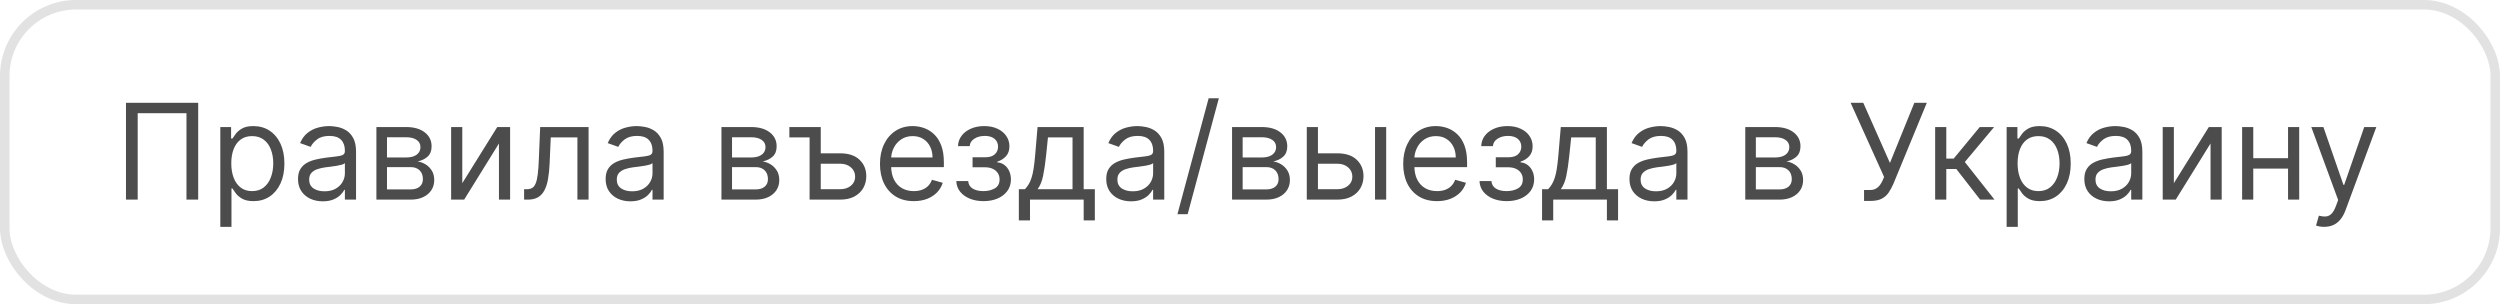
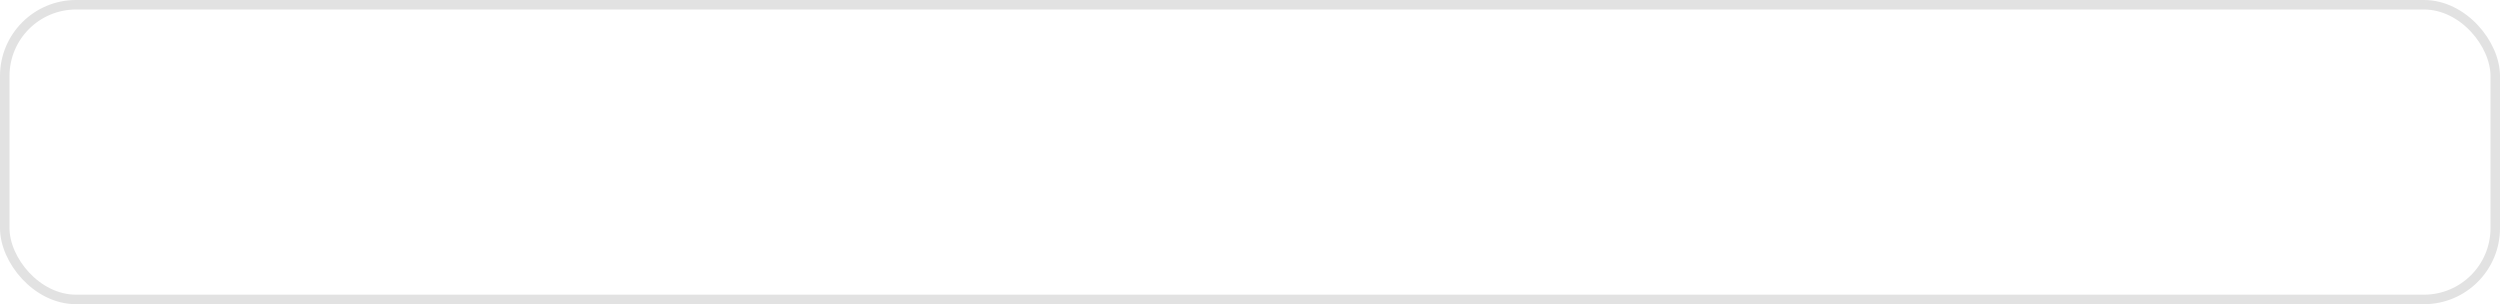
<svg xmlns="http://www.w3.org/2000/svg" width="263" height="32" viewBox="0 0 263 32" fill="none">
  <rect x="0.5" y="0.5" width="262" height="31" rx="7.5" stroke="#E2E2E2" />
-   <path d="M20.849 10.818V21H19.616V11.912H14.486V21H13.253V10.818H20.849ZM23.177 23.864V13.364H24.311V14.577H24.45C24.536 14.444 24.656 14.275 24.808 14.07C24.964 13.861 25.186 13.675 25.474 13.513C25.766 13.347 26.16 13.264 26.657 13.264C27.3 13.264 27.867 13.425 28.358 13.746C28.848 14.068 29.231 14.524 29.506 15.114C29.781 15.704 29.919 16.4 29.919 17.202C29.919 18.01 29.781 18.711 29.506 19.305C29.231 19.895 28.85 20.352 28.363 20.677C27.875 20.998 27.314 21.159 26.677 21.159C26.187 21.159 25.794 21.078 25.499 20.916C25.204 20.75 24.977 20.562 24.818 20.354C24.659 20.142 24.536 19.966 24.45 19.827H24.351V23.864H23.177ZM24.331 17.182C24.331 17.759 24.415 18.267 24.584 18.708C24.753 19.146 25 19.489 25.325 19.737C25.65 19.983 26.048 20.105 26.518 20.105C27.009 20.105 27.418 19.976 27.746 19.717C28.078 19.456 28.326 19.104 28.492 18.663C28.661 18.219 28.746 17.725 28.746 17.182C28.746 16.645 28.663 16.161 28.497 15.73C28.335 15.296 28.088 14.953 27.756 14.701C27.428 14.446 27.015 14.318 26.518 14.318C26.041 14.318 25.64 14.439 25.315 14.681C24.99 14.92 24.745 15.255 24.579 15.685C24.414 16.113 24.331 16.612 24.331 17.182ZM33.956 21.179C33.472 21.179 33.033 21.088 32.638 20.905C32.244 20.72 31.931 20.453 31.699 20.105C31.467 19.754 31.351 19.329 31.351 18.832C31.351 18.395 31.437 18.04 31.609 17.768C31.782 17.493 32.012 17.278 32.3 17.122C32.589 16.966 32.907 16.85 33.255 16.774C33.606 16.695 33.959 16.632 34.314 16.585C34.778 16.526 35.154 16.481 35.442 16.451C35.734 16.418 35.946 16.363 36.079 16.287C36.215 16.211 36.282 16.078 36.282 15.889V15.849C36.282 15.359 36.148 14.978 35.88 14.706C35.615 14.434 35.212 14.298 34.672 14.298C34.112 14.298 33.672 14.421 33.354 14.666C33.036 14.912 32.812 15.173 32.683 15.452L31.569 15.054C31.768 14.59 32.033 14.229 32.365 13.97C32.7 13.708 33.064 13.526 33.459 13.423C33.856 13.317 34.248 13.264 34.632 13.264C34.877 13.264 35.159 13.294 35.477 13.354C35.799 13.41 36.108 13.528 36.407 13.707C36.708 13.886 36.959 14.156 37.157 14.517C37.356 14.878 37.456 15.362 37.456 15.969V21H36.282V19.966H36.223C36.143 20.132 36.011 20.309 35.825 20.498C35.639 20.687 35.393 20.848 35.084 20.98C34.776 21.113 34.4 21.179 33.956 21.179ZM34.135 20.125C34.599 20.125 34.99 20.034 35.308 19.852C35.63 19.669 35.871 19.434 36.034 19.146C36.2 18.857 36.282 18.554 36.282 18.236V17.162C36.233 17.222 36.123 17.276 35.954 17.326C35.789 17.372 35.596 17.414 35.378 17.45C35.162 17.483 34.952 17.513 34.746 17.54C34.544 17.563 34.38 17.583 34.254 17.599C33.949 17.639 33.664 17.704 33.399 17.793C33.137 17.88 32.925 18.01 32.763 18.186C32.603 18.358 32.524 18.594 32.524 18.892C32.524 19.3 32.675 19.608 32.976 19.817C33.281 20.022 33.667 20.125 34.135 20.125ZM39.597 21V13.364H42.719C43.541 13.364 44.194 13.549 44.678 13.921C45.162 14.292 45.404 14.782 45.404 15.392C45.404 15.856 45.267 16.216 44.992 16.471C44.716 16.723 44.363 16.893 43.932 16.983C44.214 17.023 44.488 17.122 44.753 17.281C45.021 17.44 45.243 17.659 45.419 17.938C45.595 18.213 45.682 18.551 45.682 18.952C45.682 19.343 45.583 19.692 45.384 20.001C45.185 20.309 44.9 20.553 44.529 20.732C44.158 20.91 43.714 21 43.197 21H39.597ZM40.711 19.926H43.197C43.601 19.926 43.918 19.83 44.146 19.638C44.375 19.445 44.489 19.184 44.489 18.852C44.489 18.458 44.375 18.148 44.146 17.923C43.918 17.694 43.601 17.579 43.197 17.579H40.711V19.926ZM40.711 16.565H42.719C43.034 16.565 43.304 16.522 43.53 16.436C43.755 16.347 43.928 16.221 44.047 16.058C44.169 15.893 44.231 15.697 44.231 15.472C44.231 15.15 44.097 14.898 43.828 14.716C43.56 14.53 43.19 14.438 42.719 14.438H40.711V16.565ZM48.632 19.27L52.311 13.364H53.663V21H52.49V15.094L48.831 21H47.459V13.364H48.632V19.27ZM55.136 21V19.906H55.414C55.643 19.906 55.834 19.861 55.986 19.772C56.139 19.679 56.261 19.518 56.354 19.29C56.45 19.058 56.523 18.736 56.573 18.325C56.626 17.911 56.664 17.384 56.687 16.744L56.826 13.364H61.917V21H60.744V14.457H57.94L57.821 17.182C57.794 17.808 57.738 18.36 57.652 18.837C57.569 19.311 57.441 19.709 57.269 20.03C57.1 20.352 56.874 20.594 56.593 20.756C56.311 20.919 55.958 21 55.534 21H55.136ZM66.317 21.179C65.833 21.179 65.394 21.088 65 20.905C64.605 20.72 64.292 20.453 64.06 20.105C63.828 19.754 63.712 19.329 63.712 18.832C63.712 18.395 63.798 18.04 63.971 17.768C64.143 17.493 64.373 17.278 64.662 17.122C64.95 16.966 65.268 16.85 65.616 16.774C65.967 16.695 66.32 16.632 66.675 16.585C67.139 16.526 67.515 16.481 67.804 16.451C68.095 16.418 68.307 16.363 68.44 16.287C68.576 16.211 68.644 16.078 68.644 15.889V15.849C68.644 15.359 68.51 14.978 68.241 14.706C67.976 14.434 67.573 14.298 67.033 14.298C66.473 14.298 66.034 14.421 65.716 14.666C65.397 14.912 65.174 15.173 65.044 15.452L63.931 15.054C64.13 14.59 64.395 14.229 64.726 13.97C65.061 13.708 65.425 13.526 65.82 13.423C66.218 13.317 66.609 13.264 66.993 13.264C67.239 13.264 67.52 13.294 67.838 13.354C68.16 13.41 68.47 13.528 68.768 13.707C69.07 13.886 69.32 14.156 69.519 14.517C69.718 14.878 69.817 15.362 69.817 15.969V21H68.644V19.966H68.584C68.505 20.132 68.372 20.309 68.186 20.498C68.001 20.687 67.754 20.848 67.446 20.98C67.137 21.113 66.761 21.179 66.317 21.179ZM66.496 20.125C66.96 20.125 67.351 20.034 67.669 19.852C67.991 19.669 68.233 19.434 68.395 19.146C68.561 18.857 68.644 18.554 68.644 18.236V17.162C68.594 17.222 68.485 17.276 68.316 17.326C68.15 17.372 67.958 17.414 67.739 17.45C67.524 17.483 67.313 17.513 67.108 17.54C66.905 17.563 66.741 17.583 66.615 17.599C66.311 17.639 66.025 17.704 65.76 17.793C65.499 17.88 65.286 18.01 65.124 18.186C64.965 18.358 64.885 18.594 64.885 18.892C64.885 19.3 65.036 19.608 65.338 19.817C65.643 20.022 66.029 20.125 66.496 20.125ZM75.896 21V13.364H79.018C79.84 13.364 80.493 13.549 80.977 13.921C81.461 14.292 81.703 14.782 81.703 15.392C81.703 15.856 81.565 16.216 81.29 16.471C81.015 16.723 80.662 16.893 80.231 16.983C80.513 17.023 80.787 17.122 81.052 17.281C81.32 17.44 81.542 17.659 81.718 17.938C81.894 18.213 81.981 18.551 81.981 18.952C81.981 19.343 81.882 19.692 81.683 20.001C81.484 20.309 81.199 20.553 80.828 20.732C80.457 20.91 80.013 21 79.496 21H75.896ZM77.01 19.926H79.496C79.9 19.926 80.216 19.83 80.445 19.638C80.674 19.445 80.788 19.184 80.788 18.852C80.788 18.458 80.674 18.148 80.445 17.923C80.216 17.694 79.9 17.579 79.496 17.579H77.01V19.926ZM77.01 16.565H79.018C79.333 16.565 79.603 16.522 79.829 16.436C80.054 16.347 80.226 16.221 80.346 16.058C80.468 15.893 80.53 15.697 80.53 15.472C80.53 15.15 80.395 14.898 80.127 14.716C79.859 14.53 79.489 14.438 79.018 14.438H77.01V16.565ZM85.169 13.364V14.457H83.041V13.364H85.169ZM86.184 16.128H88.371C89.266 16.128 89.95 16.355 90.424 16.809C90.898 17.263 91.135 17.838 91.135 18.534C91.135 18.991 91.029 19.407 90.817 19.782C90.605 20.153 90.293 20.45 89.882 20.672C89.472 20.891 88.968 21 88.371 21H85.169V13.364H86.343V19.906H88.371C88.835 19.906 89.216 19.784 89.515 19.538C89.813 19.293 89.962 18.978 89.962 18.594C89.962 18.189 89.813 17.86 89.515 17.604C89.216 17.349 88.835 17.222 88.371 17.222H86.184V16.128ZM96.133 21.159C95.397 21.159 94.763 20.997 94.229 20.672C93.699 20.344 93.289 19.886 93.001 19.3C92.716 18.71 92.573 18.024 92.573 17.241C92.573 16.459 92.716 15.77 93.001 15.173C93.289 14.573 93.69 14.106 94.204 13.771C94.721 13.433 95.324 13.264 96.014 13.264C96.411 13.264 96.804 13.331 97.192 13.463C97.58 13.596 97.933 13.811 98.251 14.109C98.569 14.404 98.823 14.796 99.011 15.283C99.201 15.77 99.295 16.37 99.295 17.082V17.579H93.409V16.565H98.102C98.102 16.134 98.016 15.75 97.843 15.412C97.674 15.074 97.432 14.807 97.117 14.611C96.806 14.416 96.438 14.318 96.014 14.318C95.546 14.318 95.142 14.434 94.801 14.666C94.463 14.895 94.202 15.193 94.02 15.561C93.838 15.929 93.747 16.323 93.747 16.744V17.421C93.747 17.997 93.846 18.486 94.045 18.887C94.247 19.285 94.527 19.588 94.885 19.797C95.243 20.002 95.659 20.105 96.133 20.105C96.441 20.105 96.72 20.062 96.968 19.976C97.22 19.886 97.437 19.754 97.62 19.578C97.802 19.399 97.943 19.177 98.042 18.912L99.176 19.23C99.056 19.615 98.856 19.953 98.574 20.244C98.292 20.533 97.944 20.758 97.53 20.921C97.116 21.079 96.65 21.159 96.133 21.159ZM100.602 19.051H101.855C101.882 19.396 102.038 19.658 102.323 19.837C102.611 20.016 102.985 20.105 103.446 20.105C103.917 20.105 104.32 20.009 104.654 19.817C104.989 19.621 105.156 19.306 105.156 18.872C105.156 18.617 105.093 18.395 104.968 18.206C104.842 18.014 104.664 17.865 104.436 17.759C104.207 17.652 103.937 17.599 103.625 17.599H102.313V16.546H103.625C104.093 16.546 104.437 16.439 104.659 16.227C104.885 16.015 104.997 15.75 104.997 15.432C104.997 15.09 104.876 14.817 104.634 14.611C104.392 14.403 104.049 14.298 103.605 14.298C103.158 14.298 102.785 14.399 102.487 14.602C102.188 14.8 102.031 15.057 102.014 15.372H100.781C100.795 14.961 100.921 14.598 101.159 14.283C101.398 13.965 101.723 13.717 102.134 13.538C102.545 13.355 103.015 13.264 103.546 13.264C104.083 13.264 104.548 13.359 104.943 13.548C105.34 13.733 105.647 13.987 105.862 14.308C106.081 14.626 106.191 14.988 106.191 15.392C106.191 15.823 106.07 16.171 105.828 16.436C105.586 16.701 105.282 16.89 104.918 17.003V17.082C105.206 17.102 105.456 17.195 105.669 17.361C105.884 17.523 106.051 17.737 106.171 18.002C106.29 18.264 106.35 18.554 106.35 18.872C106.35 19.336 106.225 19.741 105.977 20.085C105.728 20.427 105.387 20.692 104.953 20.881C104.518 21.066 104.023 21.159 103.466 21.159C102.926 21.159 102.442 21.071 102.014 20.896C101.587 20.717 101.247 20.47 100.995 20.155C100.747 19.837 100.616 19.469 100.602 19.051ZM107.182 23.188V19.906H107.819C107.974 19.744 108.109 19.568 108.221 19.379C108.334 19.19 108.432 18.967 108.515 18.708C108.601 18.446 108.674 18.128 108.733 17.754C108.793 17.376 108.846 16.92 108.893 16.386L109.151 13.364H114.003V19.906H115.177V23.188H114.003V21H108.356V23.188H107.182ZM109.151 19.906H112.83V14.457H110.245L110.046 16.386C109.963 17.185 109.86 17.883 109.738 18.479C109.615 19.076 109.42 19.552 109.151 19.906ZM118.981 21.179C118.497 21.179 118.058 21.088 117.664 20.905C117.269 20.72 116.956 20.453 116.724 20.105C116.492 19.754 116.376 19.329 116.376 18.832C116.376 18.395 116.462 18.04 116.635 17.768C116.807 17.493 117.037 17.278 117.326 17.122C117.614 16.966 117.932 16.85 118.28 16.774C118.632 16.695 118.984 16.632 119.339 16.585C119.803 16.526 120.179 16.481 120.468 16.451C120.759 16.418 120.971 16.363 121.104 16.287C121.24 16.211 121.308 16.078 121.308 15.889V15.849C121.308 15.359 121.174 14.978 120.905 14.706C120.64 14.434 120.237 14.298 119.697 14.298C119.137 14.298 118.698 14.421 118.38 14.666C118.061 14.912 117.838 15.173 117.708 15.452L116.595 15.054C116.794 14.59 117.059 14.229 117.39 13.97C117.725 13.708 118.09 13.526 118.484 13.423C118.882 13.317 119.273 13.264 119.657 13.264C119.903 13.264 120.184 13.294 120.502 13.354C120.824 13.41 121.134 13.528 121.432 13.707C121.734 13.886 121.984 14.156 122.183 14.517C122.382 14.878 122.481 15.362 122.481 15.969V21H121.308V19.966H121.248C121.169 20.132 121.036 20.309 120.85 20.498C120.665 20.687 120.418 20.848 120.11 20.98C119.801 21.113 119.425 21.179 118.981 21.179ZM119.16 20.125C119.624 20.125 120.015 20.034 120.333 19.852C120.655 19.669 120.897 19.434 121.059 19.146C121.225 18.857 121.308 18.554 121.308 18.236V17.162C121.258 17.222 121.149 17.276 120.98 17.326C120.814 17.372 120.622 17.414 120.403 17.45C120.188 17.483 119.977 17.513 119.772 17.54C119.569 17.563 119.405 17.583 119.279 17.599C118.975 17.639 118.69 17.704 118.424 17.793C118.163 17.88 117.95 18.01 117.788 18.186C117.629 18.358 117.549 18.594 117.549 18.892C117.549 19.3 117.7 19.608 118.002 19.817C118.307 20.022 118.693 20.125 119.16 20.125ZM128.222 10.341L124.941 22.531H123.867L127.148 10.341H128.222ZM129.613 21V13.364H132.735C133.557 13.364 134.21 13.549 134.694 13.921C135.178 14.292 135.42 14.782 135.42 15.392C135.42 15.856 135.282 16.216 135.007 16.471C134.732 16.723 134.379 16.893 133.948 16.983C134.23 17.023 134.503 17.122 134.768 17.281C135.037 17.44 135.259 17.659 135.435 17.938C135.61 18.213 135.698 18.551 135.698 18.952C135.698 19.343 135.599 19.692 135.4 20.001C135.201 20.309 134.916 20.553 134.545 20.732C134.174 20.91 133.729 21 133.212 21H129.613ZM130.727 19.926H133.212C133.617 19.926 133.933 19.83 134.162 19.638C134.391 19.445 134.505 19.184 134.505 18.852C134.505 18.458 134.391 18.148 134.162 17.923C133.933 17.694 133.617 17.579 133.212 17.579H130.727V19.926ZM130.727 16.565H132.735C133.05 16.565 133.32 16.522 133.545 16.436C133.771 16.347 133.943 16.221 134.062 16.058C134.185 15.893 134.246 15.697 134.246 15.472C134.246 15.15 134.112 14.898 133.844 14.716C133.575 14.53 133.206 14.438 132.735 14.438H130.727V16.565ZM138.488 16.128H140.676C141.571 16.128 142.255 16.355 142.729 16.809C143.203 17.263 143.44 17.838 143.44 18.534C143.44 18.991 143.334 19.407 143.122 19.782C142.91 20.153 142.598 20.45 142.187 20.672C141.776 20.891 141.273 21 140.676 21H137.474V13.364H138.648V19.906H140.676C141.14 19.906 141.521 19.784 141.819 19.538C142.118 19.293 142.267 18.978 142.267 18.594C142.267 18.189 142.118 17.86 141.819 17.604C141.521 17.349 141.14 17.222 140.676 17.222H138.488V16.128ZM144.653 21V13.364H145.827V21H144.653ZM151.176 21.159C150.44 21.159 149.805 20.997 149.272 20.672C148.742 20.344 148.332 19.886 148.044 19.3C147.759 18.71 147.616 18.024 147.616 17.241C147.616 16.459 147.759 15.77 148.044 15.173C148.332 14.573 148.733 14.106 149.247 13.771C149.764 13.433 150.367 13.264 151.057 13.264C151.454 13.264 151.847 13.331 152.235 13.463C152.623 13.596 152.976 13.811 153.294 14.109C153.612 14.404 153.866 14.796 154.055 15.283C154.243 15.77 154.338 16.37 154.338 17.082V17.579H148.452V16.565H153.145C153.145 16.134 153.059 15.75 152.886 15.412C152.717 15.074 152.475 14.807 152.16 14.611C151.849 14.416 151.481 14.318 151.057 14.318C150.589 14.318 150.185 14.434 149.844 14.666C149.506 14.895 149.245 15.193 149.063 15.561C148.881 15.929 148.79 16.323 148.79 16.744V17.421C148.79 17.997 148.889 18.486 149.088 18.887C149.29 19.285 149.57 19.588 149.928 19.797C150.286 20.002 150.702 20.105 151.176 20.105C151.484 20.105 151.763 20.062 152.011 19.976C152.263 19.886 152.48 19.754 152.662 19.578C152.845 19.399 152.986 19.177 153.085 18.912L154.219 19.23C154.099 19.615 153.899 19.953 153.617 20.244C153.335 20.533 152.987 20.758 152.573 20.921C152.159 21.079 151.693 21.159 151.176 21.159ZM155.645 19.051H156.898C156.925 19.396 157.081 19.658 157.366 19.837C157.654 20.016 158.028 20.105 158.489 20.105C158.96 20.105 159.363 20.009 159.697 19.817C160.032 19.621 160.199 19.306 160.199 18.872C160.199 18.617 160.136 18.395 160.01 18.206C159.885 18.014 159.707 17.865 159.479 17.759C159.25 17.652 158.98 17.599 158.668 17.599H157.356V16.546H158.668C159.135 16.546 159.48 16.439 159.702 16.227C159.928 16.015 160.04 15.75 160.04 15.432C160.04 15.09 159.919 14.817 159.677 14.611C159.435 14.403 159.092 14.298 158.648 14.298C158.201 14.298 157.828 14.399 157.53 14.602C157.231 14.8 157.074 15.057 157.057 15.372H155.824C155.838 14.961 155.964 14.598 156.202 14.283C156.441 13.965 156.766 13.717 157.177 13.538C157.588 13.355 158.058 13.264 158.589 13.264C159.126 13.264 159.591 13.359 159.986 13.548C160.383 13.733 160.69 13.987 160.905 14.308C161.124 14.626 161.233 14.988 161.233 15.392C161.233 15.823 161.113 16.171 160.871 16.436C160.629 16.701 160.325 16.89 159.961 17.003V17.082C160.249 17.102 160.499 17.195 160.711 17.361C160.927 17.523 161.094 17.737 161.214 18.002C161.333 18.264 161.393 18.554 161.393 18.872C161.393 19.336 161.268 19.741 161.02 20.085C160.771 20.427 160.43 20.692 159.996 20.881C159.561 21.066 159.066 21.159 158.509 21.159C157.969 21.159 157.485 21.071 157.057 20.896C156.63 20.717 156.29 20.47 156.038 20.155C155.79 19.837 155.659 19.469 155.645 19.051ZM162.225 23.188V19.906H162.862C163.017 19.744 163.152 19.568 163.264 19.379C163.377 19.19 163.475 18.967 163.558 18.708C163.644 18.446 163.717 18.128 163.776 17.754C163.836 17.376 163.889 16.92 163.936 16.386L164.194 13.364H169.046V19.906H170.22V23.188H169.046V21H163.399V23.188H162.225ZM164.194 19.906H167.873V14.457H165.288L165.089 16.386C165.006 17.185 164.903 17.883 164.781 18.479C164.658 19.076 164.463 19.552 164.194 19.906ZM174.024 21.179C173.54 21.179 173.101 21.088 172.707 20.905C172.312 20.72 171.999 20.453 171.767 20.105C171.535 19.754 171.419 19.329 171.419 18.832C171.419 18.395 171.505 18.04 171.678 17.768C171.85 17.493 172.08 17.278 172.369 17.122C172.657 16.966 172.975 16.85 173.323 16.774C173.674 16.695 174.027 16.632 174.382 16.585C174.846 16.526 175.222 16.481 175.511 16.451C175.802 16.418 176.014 16.363 176.147 16.287C176.283 16.211 176.351 16.078 176.351 15.889V15.849C176.351 15.359 176.217 14.978 175.948 14.706C175.683 14.434 175.28 14.298 174.74 14.298C174.18 14.298 173.741 14.421 173.423 14.666C173.104 14.912 172.881 15.173 172.751 15.452L171.638 15.054C171.837 14.59 172.102 14.229 172.433 13.97C172.768 13.708 173.133 13.526 173.527 13.423C173.925 13.317 174.316 13.264 174.7 13.264C174.946 13.264 175.227 13.294 175.545 13.354C175.867 13.41 176.177 13.528 176.475 13.707C176.777 13.886 177.027 14.156 177.226 14.517C177.425 14.878 177.524 15.362 177.524 15.969V21H176.351V19.966H176.291C176.212 20.132 176.079 20.309 175.893 20.498C175.708 20.687 175.461 20.848 175.153 20.98C174.844 21.113 174.468 21.179 174.024 21.179ZM174.203 20.125C174.667 20.125 175.058 20.034 175.376 19.852C175.698 19.669 175.94 19.434 176.102 19.146C176.268 18.857 176.351 18.554 176.351 18.236V17.162C176.301 17.222 176.192 17.276 176.023 17.326C175.857 17.372 175.665 17.414 175.446 17.45C175.231 17.483 175.02 17.513 174.815 17.54C174.612 17.563 174.448 17.583 174.322 17.599C174.018 17.639 173.732 17.704 173.467 17.793C173.205 17.88 172.993 18.01 172.831 18.186C172.672 18.358 172.592 18.594 172.592 18.892C172.592 19.3 172.743 19.608 173.045 19.817C173.35 20.022 173.736 20.125 174.203 20.125ZM183.603 21V13.364H186.725C187.547 13.364 188.2 13.549 188.684 13.921C189.168 14.292 189.41 14.782 189.41 15.392C189.41 15.856 189.272 16.216 188.997 16.471C188.722 16.723 188.369 16.893 187.938 16.983C188.22 17.023 188.494 17.122 188.759 17.281C189.027 17.44 189.249 17.659 189.425 17.938C189.601 18.213 189.688 18.551 189.688 18.952C189.688 19.343 189.589 19.692 189.39 20.001C189.191 20.309 188.906 20.553 188.535 20.732C188.164 20.91 187.72 21 187.203 21H183.603ZM184.717 19.926H187.203C187.607 19.926 187.923 19.83 188.152 19.638C188.381 19.445 188.495 19.184 188.495 18.852C188.495 18.458 188.381 18.148 188.152 17.923C187.923 17.694 187.607 17.579 187.203 17.579H184.717V19.926ZM184.717 16.565H186.725C187.04 16.565 187.31 16.522 187.536 16.436C187.761 16.347 187.933 16.221 188.053 16.058C188.175 15.893 188.237 15.697 188.237 15.472C188.237 15.15 188.102 14.898 187.834 14.716C187.566 14.53 187.196 14.438 186.725 14.438H184.717V16.565ZM196.098 21.139V19.986H196.734C196.98 19.986 197.185 19.938 197.351 19.842C197.52 19.745 197.659 19.621 197.768 19.469C197.881 19.316 197.974 19.157 198.047 18.991L198.206 18.614L194.686 10.818H196.018L198.822 17.142L201.388 10.818H202.7L199.18 19.349C199.041 19.668 198.882 19.963 198.703 20.234C198.527 20.506 198.287 20.725 197.982 20.891C197.681 21.056 197.271 21.139 196.754 21.139H196.098ZM203.578 21V13.364H204.751V16.685H205.527L208.271 13.364H209.782L206.7 17.043L209.822 21H208.311L205.805 17.778H204.751V21H203.578ZM211.097 23.864V13.364H212.231V14.577H212.37C212.456 14.444 212.576 14.275 212.728 14.07C212.884 13.861 213.106 13.675 213.394 13.513C213.686 13.347 214.08 13.264 214.577 13.264C215.22 13.264 215.787 13.425 216.278 13.746C216.768 14.068 217.151 14.524 217.426 15.114C217.701 15.704 217.839 16.4 217.839 17.202C217.839 18.01 217.701 18.711 217.426 19.305C217.151 19.895 216.77 20.352 216.283 20.677C215.795 20.998 215.234 21.159 214.597 21.159C214.107 21.159 213.714 21.078 213.419 20.916C213.124 20.75 212.897 20.562 212.738 20.354C212.579 20.142 212.456 19.966 212.37 19.827H212.271V23.864H211.097ZM212.251 17.182C212.251 17.759 212.335 18.267 212.504 18.708C212.673 19.146 212.92 19.489 213.245 19.737C213.57 19.983 213.968 20.105 214.438 20.105C214.929 20.105 215.338 19.976 215.666 19.717C215.998 19.456 216.246 19.104 216.412 18.663C216.581 18.219 216.665 17.725 216.665 17.182C216.665 16.645 216.583 16.161 216.417 15.73C216.254 15.296 216.008 14.953 215.676 14.701C215.348 14.446 214.935 14.318 214.438 14.318C213.961 14.318 213.56 14.439 213.235 14.681C212.91 14.92 212.665 15.255 212.499 15.685C212.334 16.113 212.251 16.612 212.251 17.182ZM221.876 21.179C221.392 21.179 220.953 21.088 220.558 20.905C220.164 20.72 219.851 20.453 219.619 20.105C219.387 19.754 219.271 19.329 219.271 18.832C219.271 18.395 219.357 18.04 219.529 17.768C219.701 17.493 219.932 17.278 220.22 17.122C220.509 16.966 220.827 16.85 221.175 16.774C221.526 16.695 221.879 16.632 222.234 16.585C222.698 16.526 223.074 16.481 223.362 16.451C223.654 16.418 223.866 16.363 223.999 16.287C224.134 16.211 224.202 16.078 224.202 15.889V15.849C224.202 15.359 224.068 14.978 223.8 14.706C223.535 14.434 223.132 14.298 222.592 14.298C222.031 14.298 221.592 14.421 221.274 14.666C220.956 14.912 220.732 15.173 220.603 15.452L219.489 15.054C219.688 14.59 219.953 14.229 220.285 13.97C220.62 13.708 220.984 13.526 221.379 13.423C221.776 13.317 222.167 13.264 222.552 13.264C222.797 13.264 223.079 13.294 223.397 13.354C223.719 13.41 224.028 13.528 224.327 13.707C224.628 13.886 224.879 14.156 225.077 14.517C225.276 14.878 225.376 15.362 225.376 15.969V21H224.202V19.966H224.143C224.063 20.132 223.931 20.309 223.745 20.498C223.559 20.687 223.313 20.848 223.004 20.98C222.696 21.113 222.32 21.179 221.876 21.179ZM222.055 20.125C222.519 20.125 222.91 20.034 223.228 19.852C223.549 19.669 223.791 19.434 223.954 19.146C224.12 18.857 224.202 18.554 224.202 18.236V17.162C224.153 17.222 224.043 17.276 223.874 17.326C223.709 17.372 223.516 17.414 223.298 17.45C223.082 17.483 222.872 17.513 222.666 17.54C222.464 17.563 222.3 17.583 222.174 17.599C221.869 17.639 221.584 17.704 221.319 17.793C221.057 17.88 220.845 18.01 220.683 18.186C220.523 18.358 220.444 18.594 220.444 18.892C220.444 19.3 220.595 19.608 220.896 19.817C221.201 20.022 221.587 20.125 222.055 20.125ZM228.691 19.27L232.369 13.364H233.722V21H232.548V15.094L228.889 21H227.517V13.364H228.691V19.27ZM240.982 16.645V17.739H236.766V16.645H240.982ZM237.044 13.364V21H235.871V13.364H237.044ZM241.876 13.364V21H240.703V13.364H241.876ZM244.501 23.864C244.303 23.864 244.125 23.847 243.969 23.814C243.814 23.784 243.706 23.754 243.646 23.724L243.945 22.69C244.23 22.763 244.482 22.79 244.7 22.77C244.919 22.75 245.113 22.652 245.282 22.477C245.454 22.304 245.612 22.024 245.754 21.636L245.973 21.04L243.149 13.364H244.422L246.53 19.449H246.609L248.717 13.364H249.99L246.749 22.114C246.603 22.508 246.422 22.834 246.207 23.093C245.991 23.355 245.741 23.549 245.456 23.675C245.174 23.801 244.856 23.864 244.501 23.864Z" fill="#4C4C4C" />
</svg>